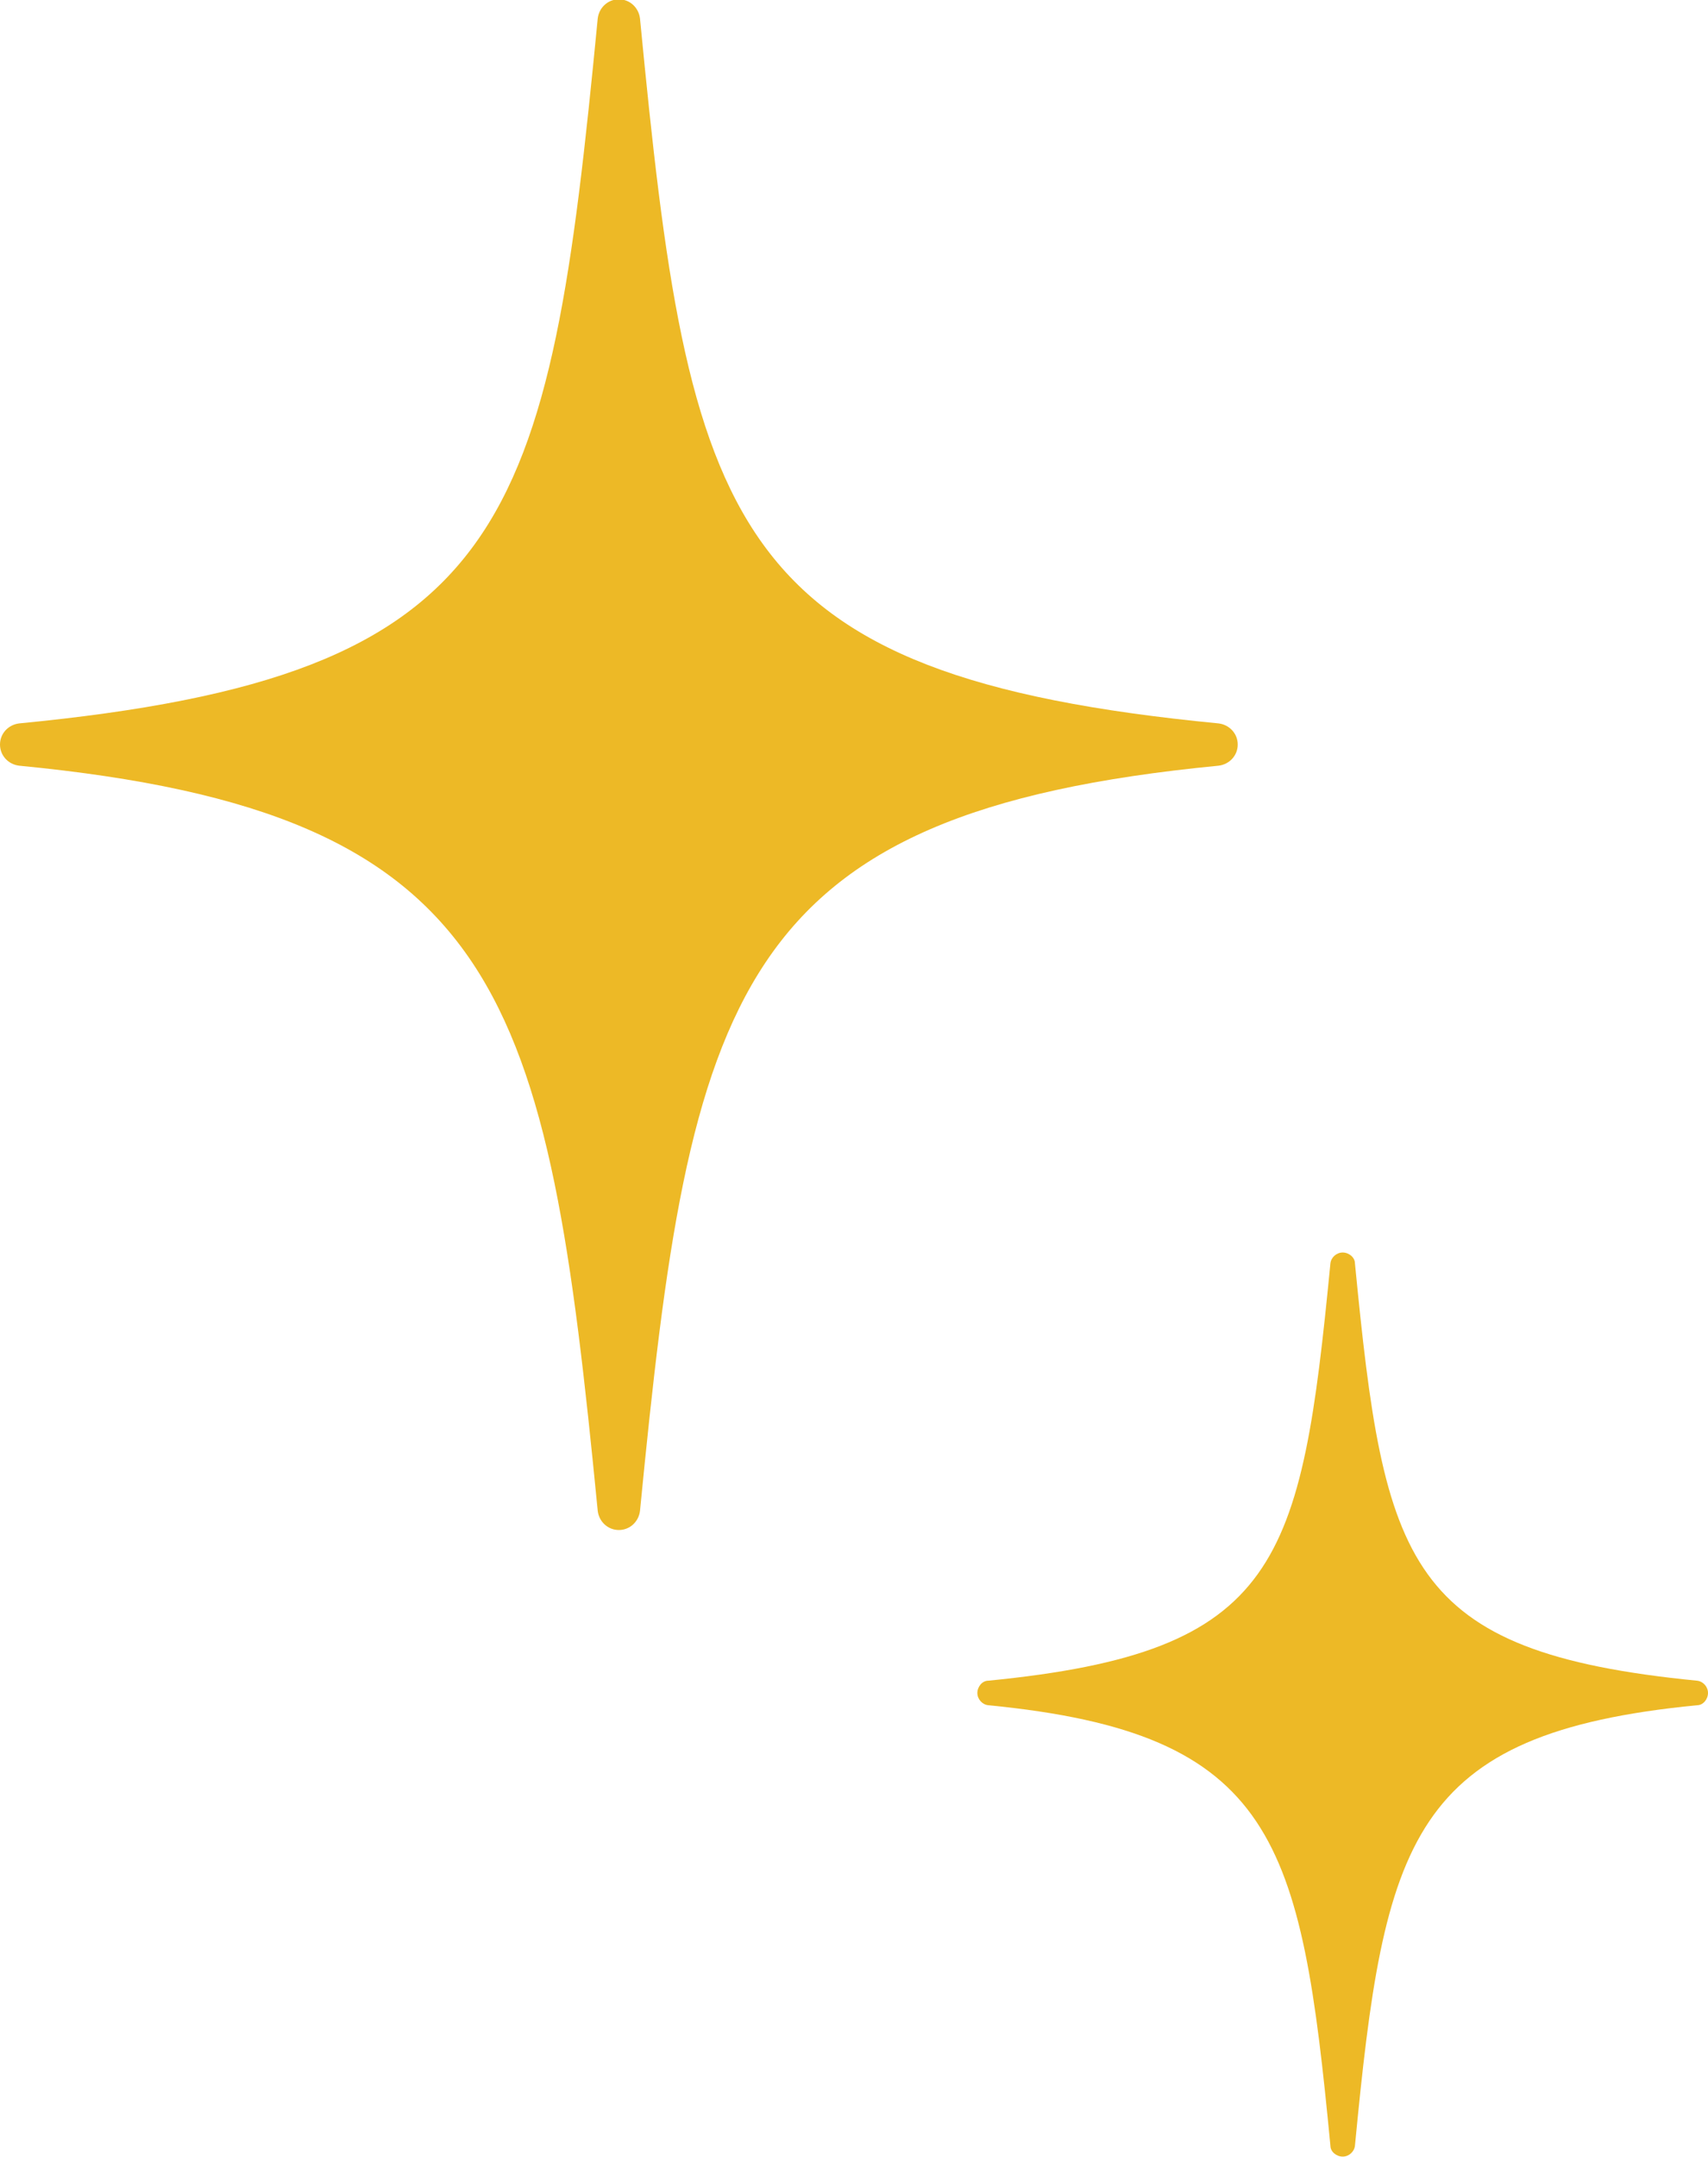
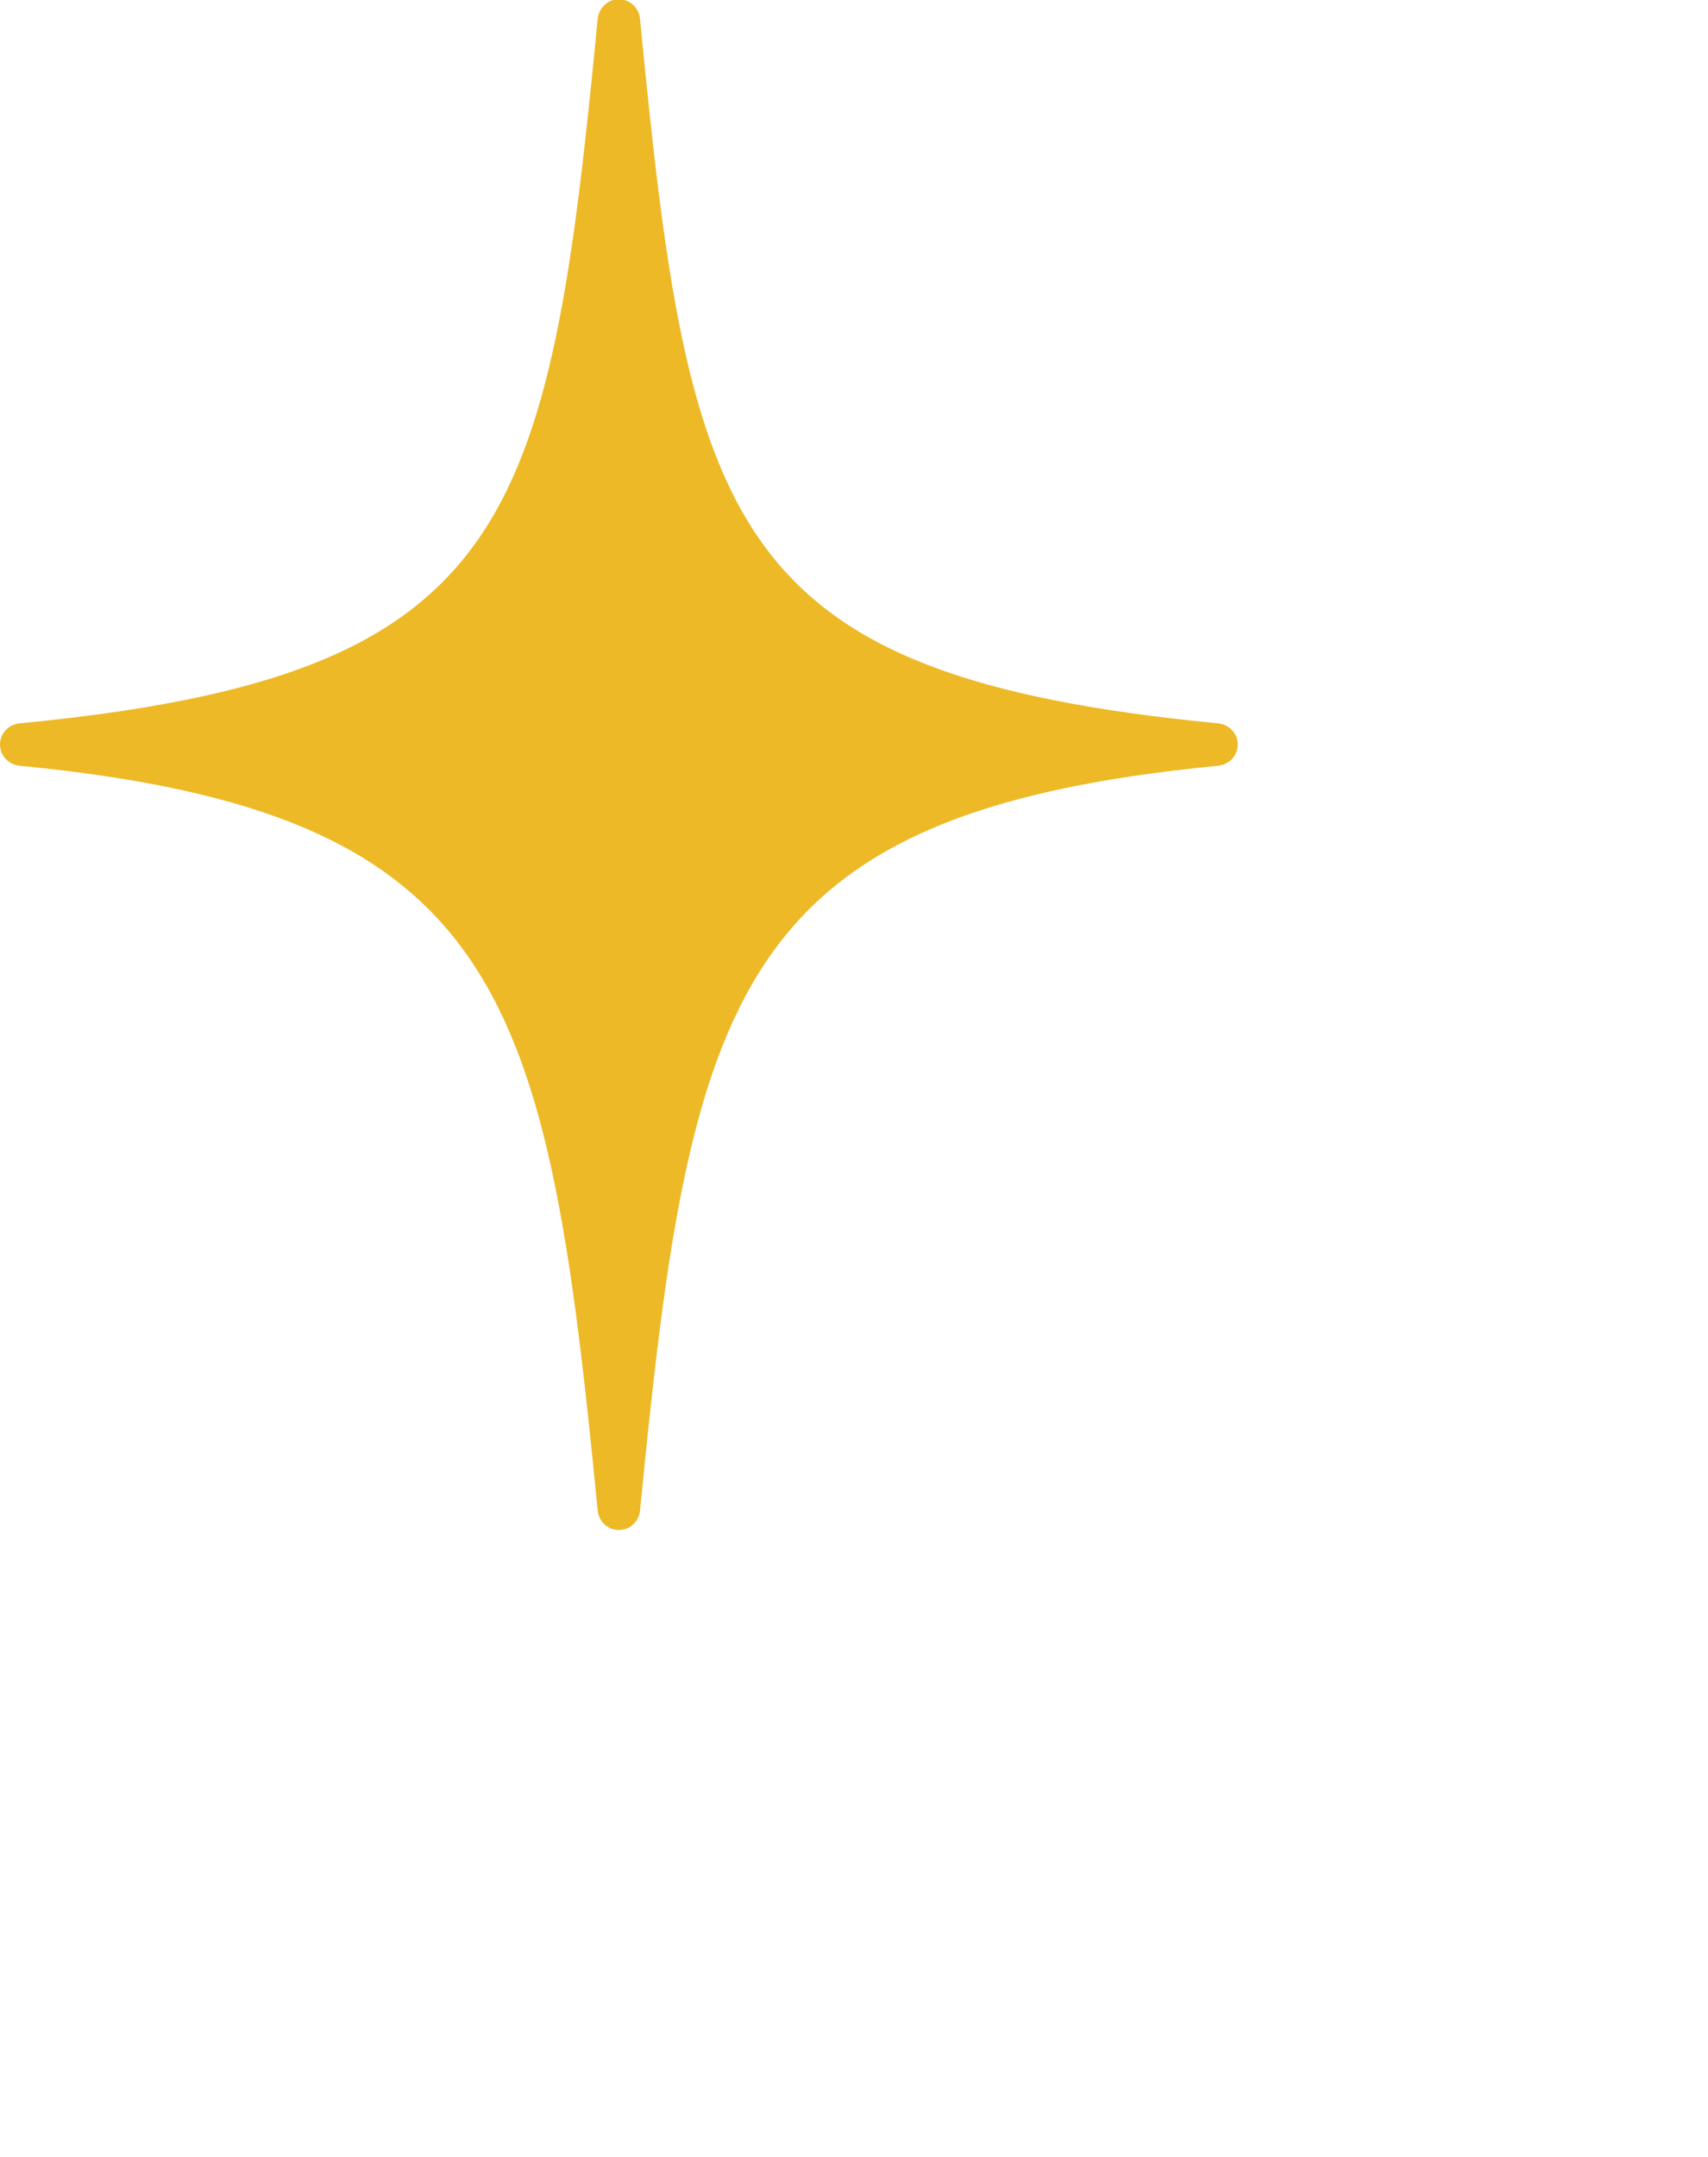
<svg xmlns="http://www.w3.org/2000/svg" id="b" data-name="レイヤー 2" viewBox="0 0 25.06 31.64">
  <g id="c" data-name="レイヤー 1">
    <g>
      <path d="m.28,11.23c7.14.69,7.75,3.35,8.49,10.93.02.16.15.28.31.28s.29-.12.31-.28c.74-7.58,1.35-10.24,8.49-10.93.16-.02.28-.15.28-.31s-.12-.29-.28-.31c-7.24-.7-7.77-2.88-8.49-10.34-.02-.16-.15-.28-.31-.28s-.29.12-.31.28c-.72,7.46-1.25,9.64-8.49,10.34-.16.02-.28.15-.28.31s.12.29.28.31H.28Z" style="fill: #edb926;" />
-       <path d="m19.88,18.53c0-.09-.09-.16-.18-.16s-.17.07-.18.16c-.43,4.41-.74,5.7-5.02,6.12-.09,0-.16.09-.16.18s.07.17.16.18c4.22.41,4.59,1.98,5.02,6.46,0,.09.09.16.18.16s.17-.07.18-.16c.43-4.48.8-6.05,5.02-6.46.09,0,.16-.09.16-.18s-.07-.17-.16-.18c-4.28-.42-4.59-1.71-5.02-6.12h0Z" style="fill: #edb926;" />
    </g>
  </g>
</svg>